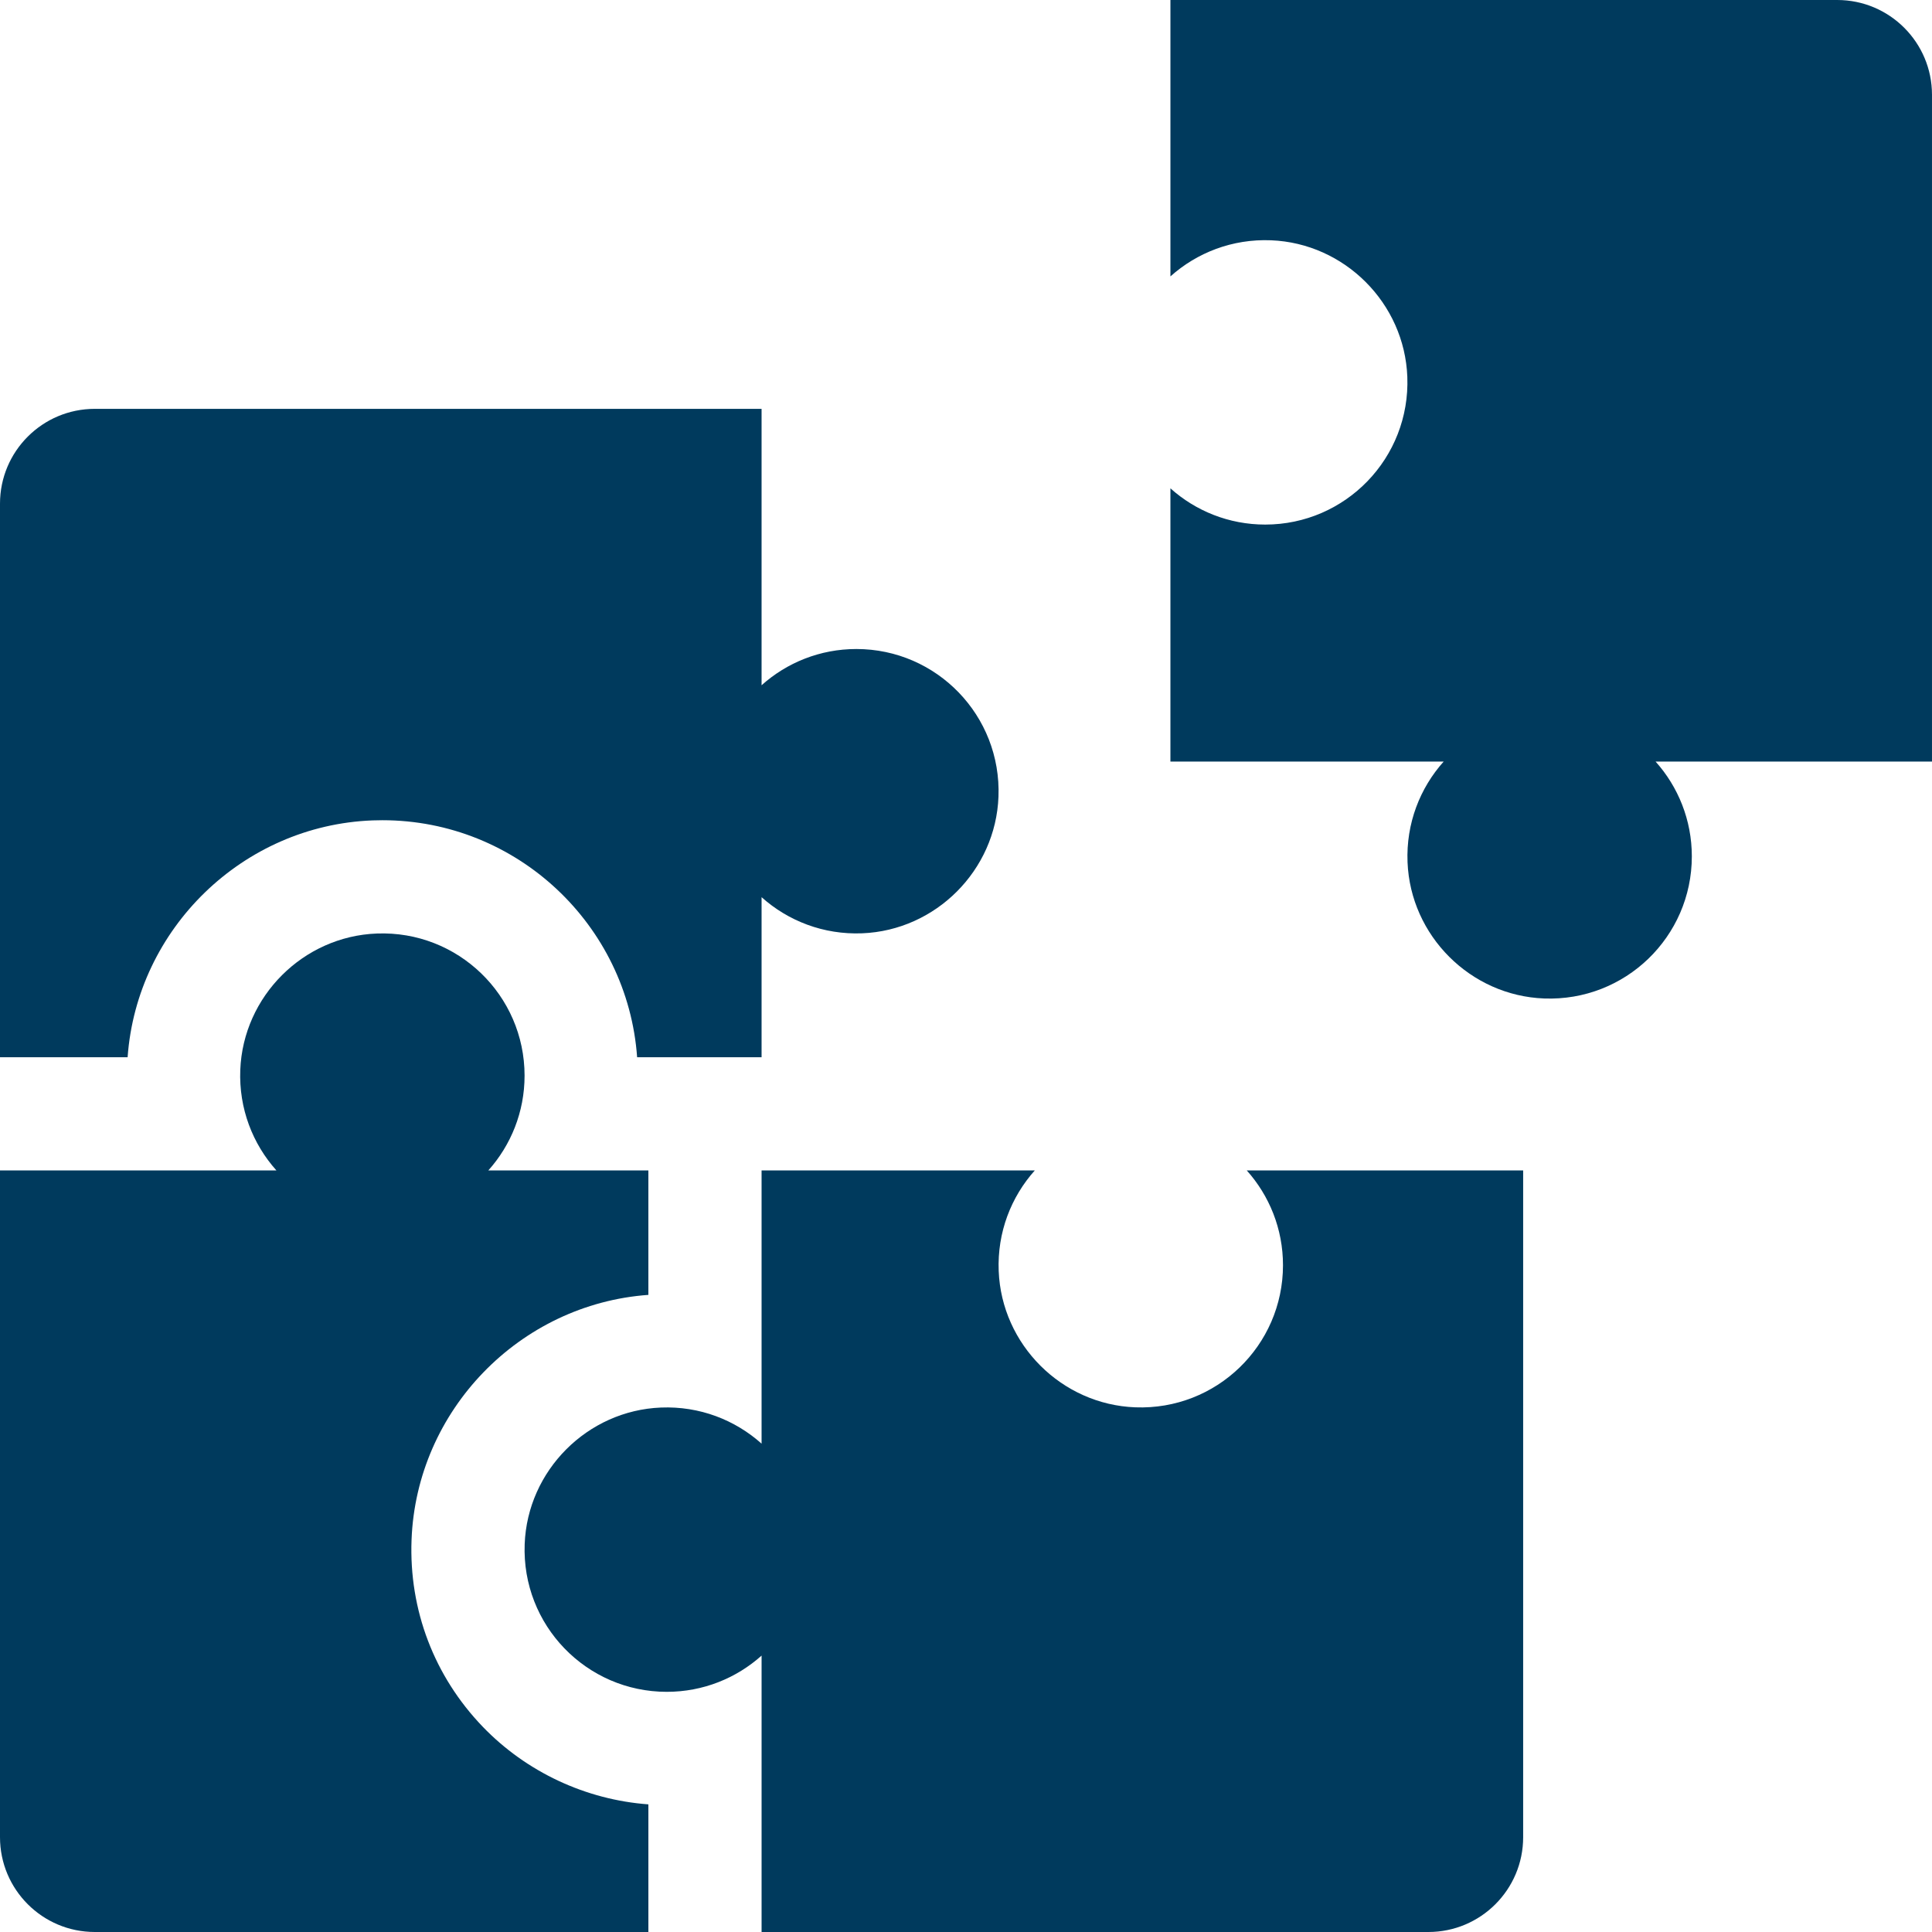
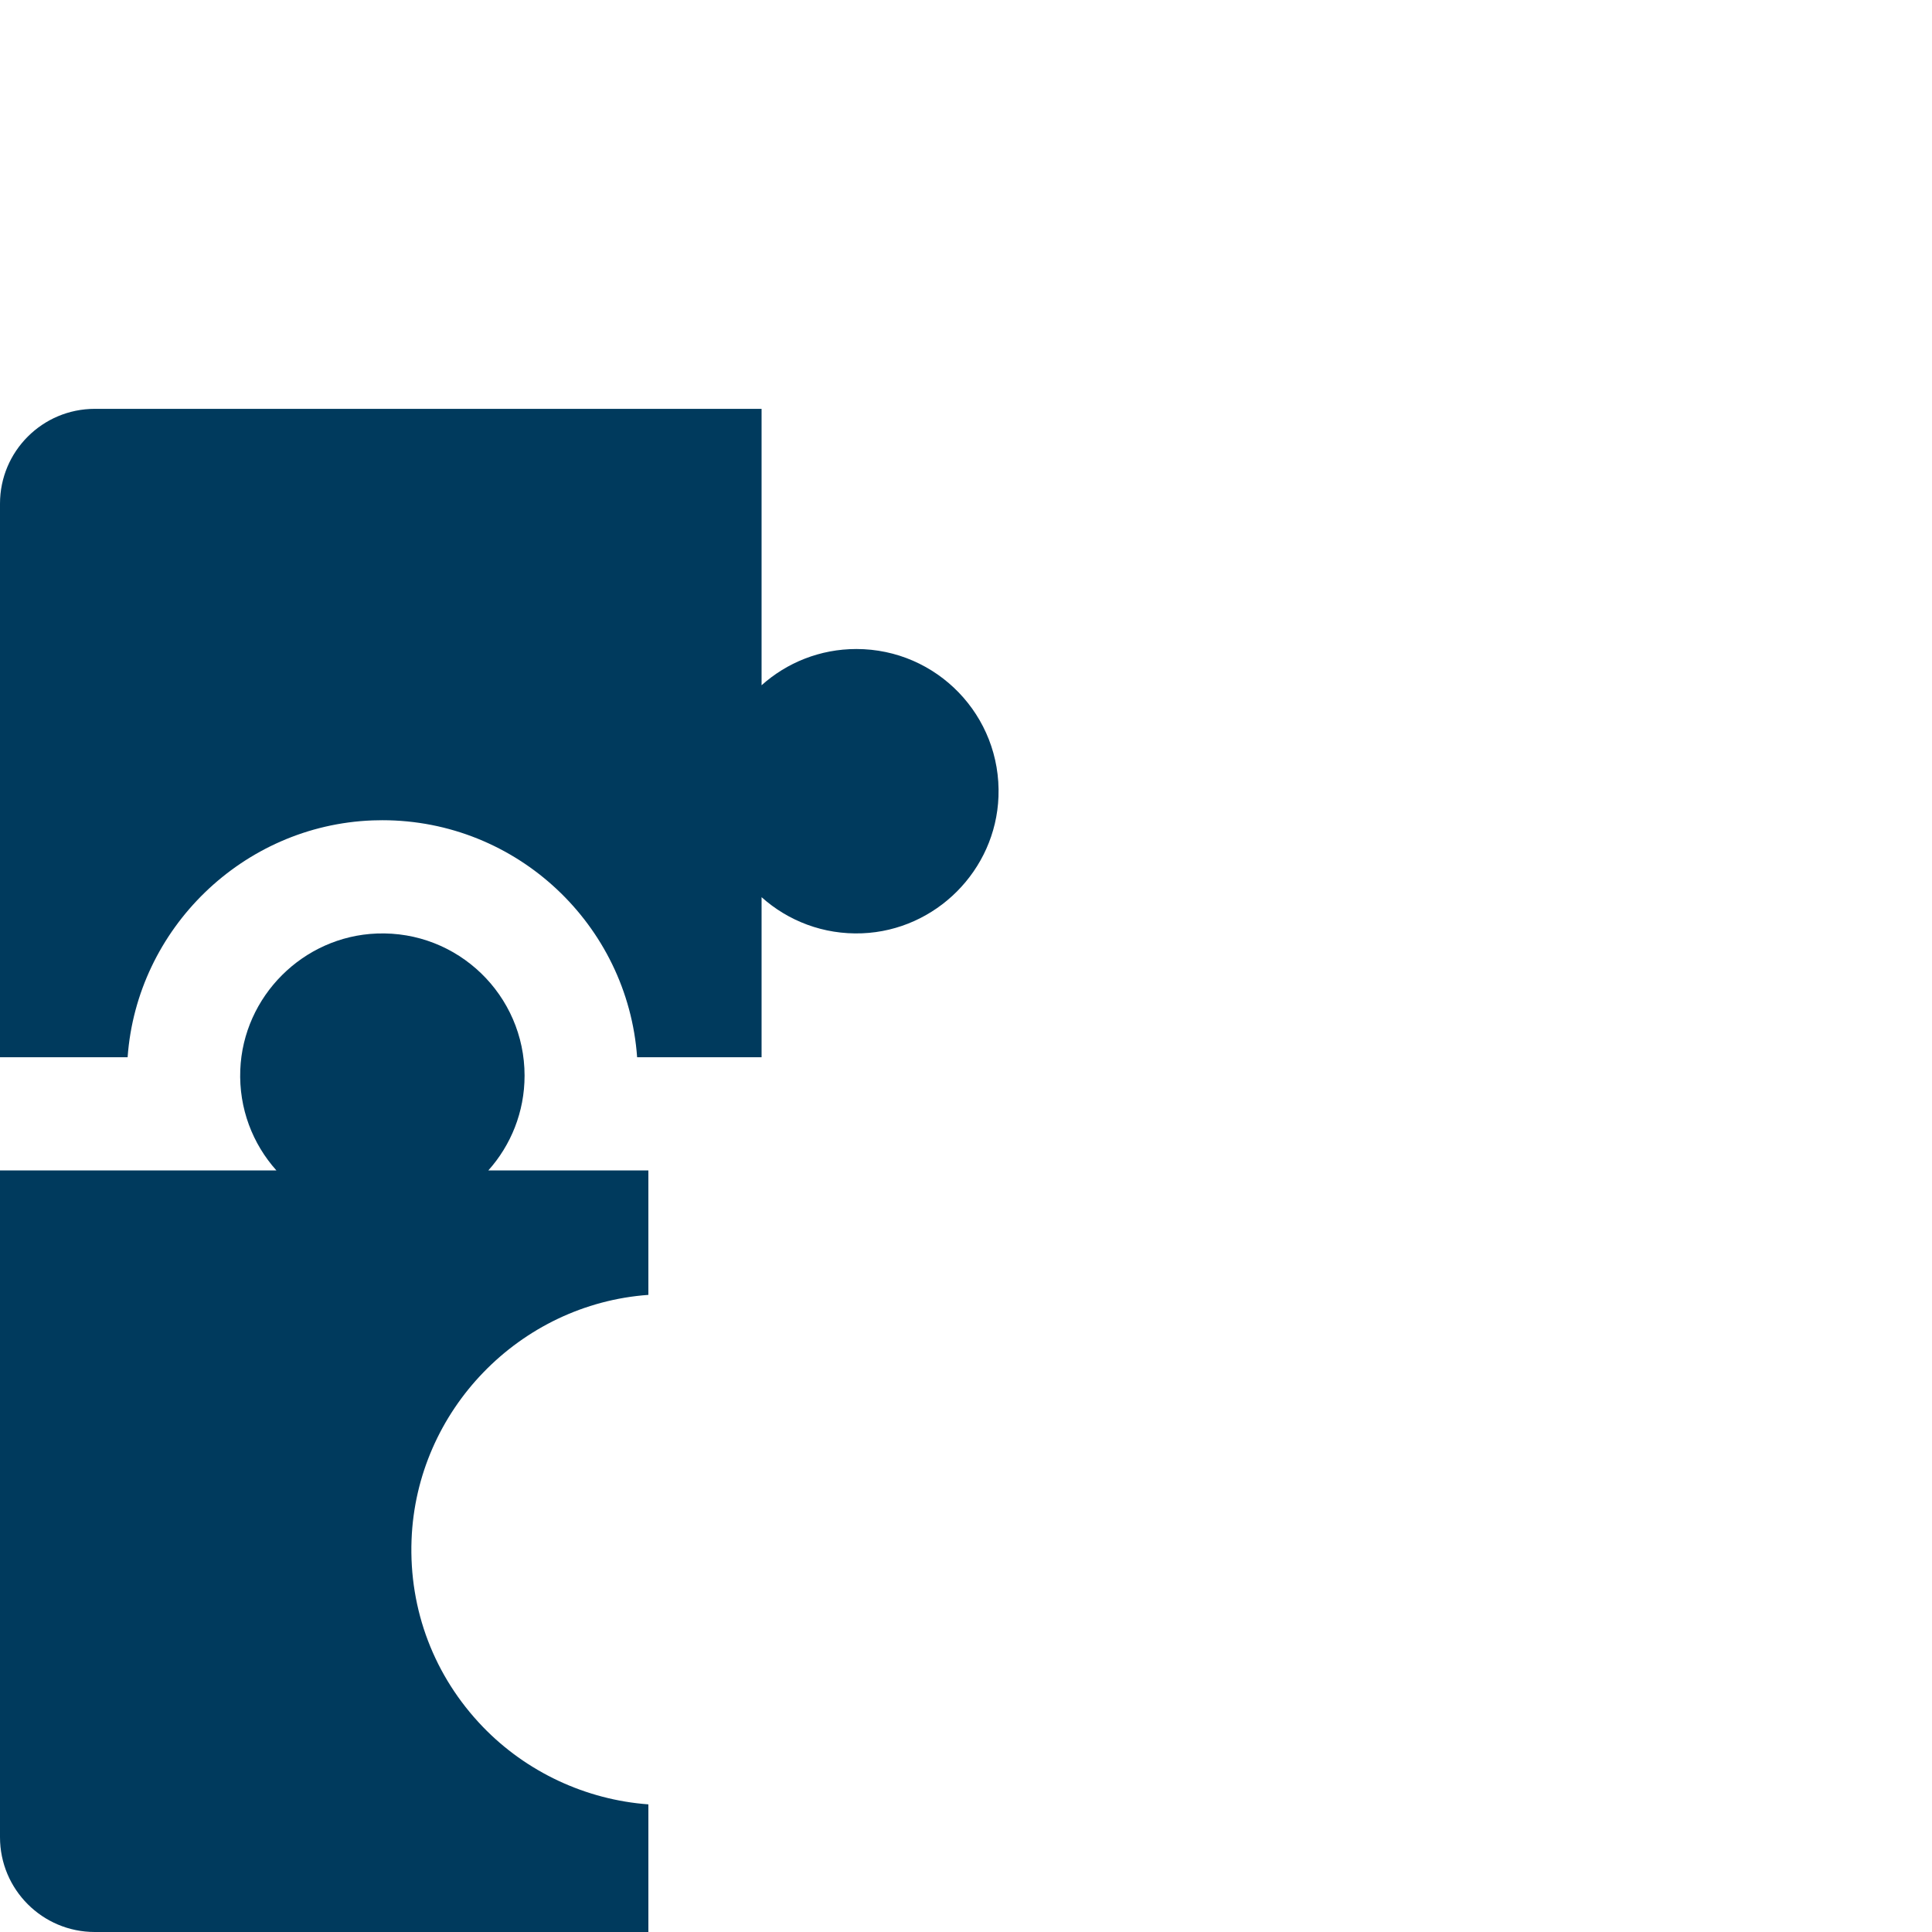
<svg xmlns="http://www.w3.org/2000/svg" width="512" height="512" viewBox="0 0 512 512" fill="none">
  <g clip-path="url(#clip0_1244_545)">
-     <path d="M310.174 73.25C317.192 66.967 326.574 63.271 336.825 63.677C356.336 64.449 372.218 80.358 372.955 99.871C373.767 121.35 356.595 139.018 335.297 139.018C325.643 139.018 316.841 135.384 310.173 129.415V201.827H382.585C376.302 208.845 372.606 218.227 373.012 228.478C373.784 247.989 389.693 263.871 409.206 264.608C430.685 265.42 448.352 248.248 448.352 226.95C448.352 217.296 444.718 208.494 438.748 201.826H511.998V25.124C512 11.248 500.751 0 486.876 0H310.174V73.25Z" fill="#003A5D" />
-     <path d="M264.665 336.825C264.26 326.574 267.956 317.192 274.238 310.174H201.826V382.586C194.808 376.303 185.426 372.607 175.175 373.013C155.664 373.785 139.782 389.694 139.045 409.207C138.233 430.686 155.405 448.353 176.703 448.353C186.357 448.353 195.159 444.719 201.827 438.75V512H378.529C392.404 512 403.653 500.752 403.653 486.876V310.174H330.403C336.372 316.842 340.006 325.644 340.006 335.298C340.006 356.596 322.338 373.767 300.86 372.956C281.346 372.218 265.436 356.337 264.665 336.825Z" fill="#003A5D" />
    <path d="M226.949 171.995C217.295 171.995 208.493 175.629 201.825 181.599V108.349H25.124C11.248 108.349 0 119.597 0 133.472V280.174H33.82C36.268 246.092 64.379 218.713 98.737 217.415C99.606 217.382 100.469 217.366 101.332 217.366C137.014 217.366 166.335 245.12 168.843 280.174H201.826V237.762C208.844 244.045 218.226 247.741 228.477 247.335C247.988 246.563 263.87 230.654 264.607 211.141C265.419 189.663 248.247 171.995 226.949 171.995Z" fill="#003A5D" />
    <path d="M127.942 457.612C115.067 444.241 108.363 426.647 109.066 408.073C110.364 373.716 137.744 345.605 171.826 343.157V310.174H129.413C135.382 303.506 139.017 294.704 139.017 285.05C139.017 263.752 121.349 246.581 99.871 247.392C80.358 248.13 64.449 264.011 63.677 283.522C63.272 293.773 66.968 303.155 73.25 310.173H0V486.875C0 500.752 11.248 512 25.124 512H171.827V478.175C155.278 476.962 139.503 469.619 127.942 457.612Z" fill="#003A5D" />
  </g>
  <defs>
    <clipPath id="clip0_1244_545">
      <rect width="512" height="512" fill="white" />
    </clipPath>
  </defs>
</svg>